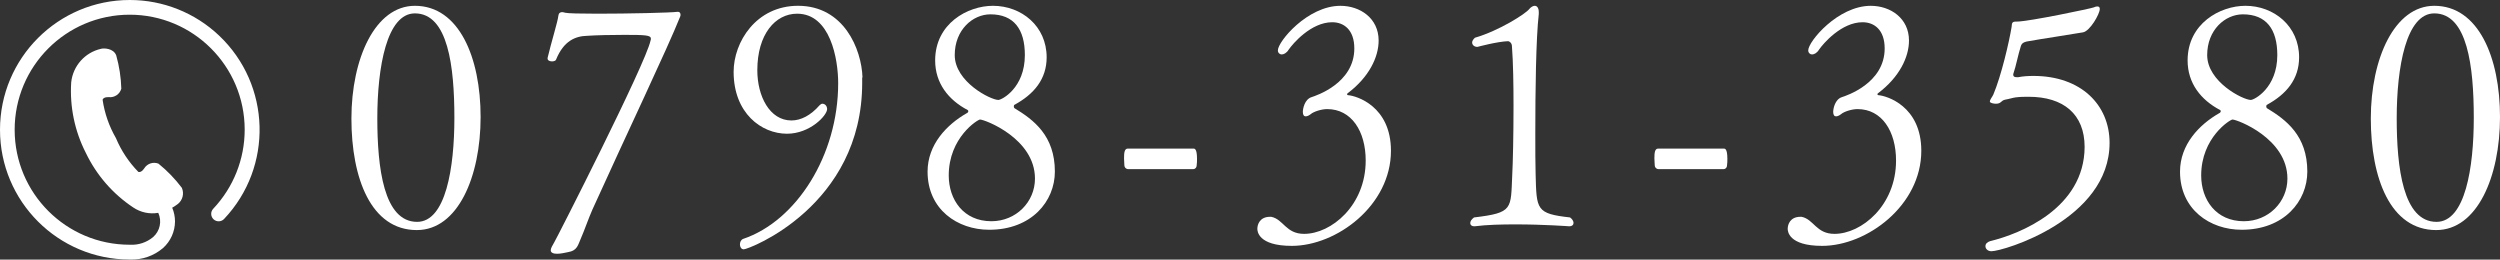
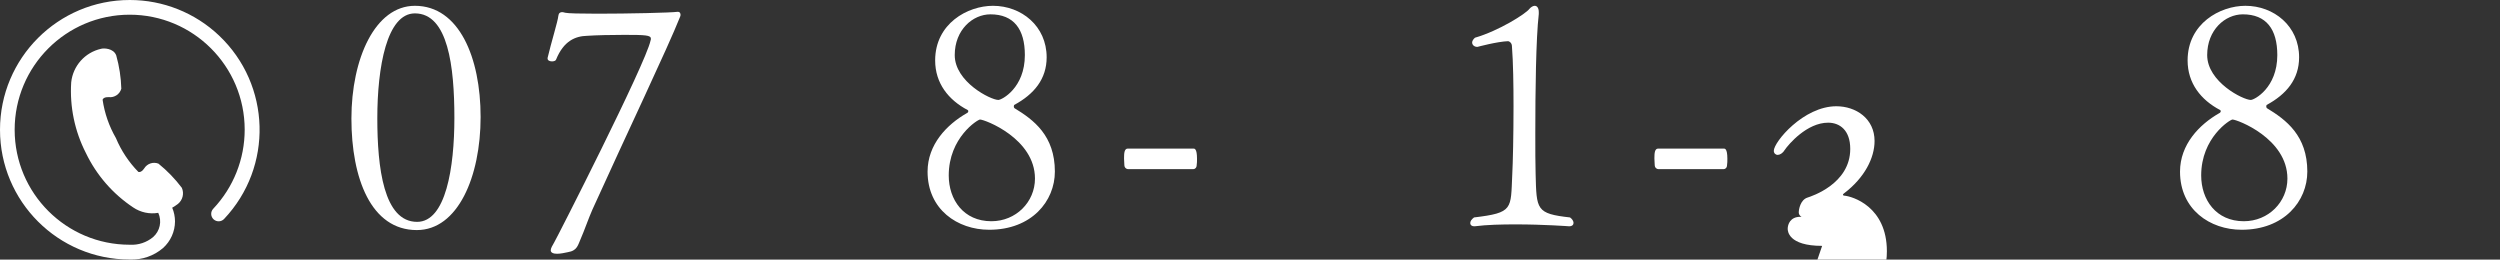
<svg xmlns="http://www.w3.org/2000/svg" id="_レイヤー_1" data-name="レイヤー 1" width="681.246" height="70.732" viewBox="0 0 681.246 70.732">
  <rect x="0" y="0" width="681.246" height="70.732" fill="#333333" stroke="none" />
  <g style="isolation: isolate;">
    <path d="M113.578,62.695c-12.481,0-17.817-14.116-17.817-30.384,0-16.354,6.456-30.729,17.301-30.729,12.051,0,17.903,14.117,17.903,30.298,0,16.269-6.197,30.815-17.387,30.815ZM113.061,3.647c-7.661,0-10.243,14.633-10.243,28.577,0,13.427,1.721,28.232,10.845,28.232,7.833,0,10.157-14.805,10.157-28.319,0-14.03-1.722-28.491-10.76-28.491Z" style="fill: #fff;" />
    <path d="M161.436,57.1c-1.033,2.324-2.324,6.025-3.099,7.747-.861,1.894-.947,3.443-3.615,3.874-.774.172-1.979.43-2.927.43-.946,0-1.722-.258-1.722-.947,0-.517.431-1.291.947-2.152.603-.947,24.962-48.718,26.253-55.002.086-.172.086-.344.086-.516,0-.947-1.464-1.033-7.23-1.033-3.529,0-7.574.086-10.157.258-3.185.086-6.369,1.377-8.435,6.456-.086.344-.603.517-1.119.517-.603,0-1.205-.258-1.205-.775v-.172c.946-4.045,2.84-10.157,2.927-11.448.086-.774.516-1.033,1.032-1.033.259,0,.517.086.861.172.603.172,4.218.258,8.779.258,8.436,0,19.884-.258,21.863-.516h.086c.431,0,.688.344.688.861,0,.172-.086.43-.172.603-3.271,8.263-14.805,32.45-23.843,52.419Z" style="fill: #fff;" />
-     <path d="M234.945,21.12v1.463c0,33.569-30.901,45.361-32.278,45.361-.688,0-1.033-.688-1.033-1.291,0-.688.259-1.291.861-1.549,14.546-4.906,25.908-22.81,25.908-42.435,0-6.627-2.152-18.937-11.189-18.937-5.939,0-10.846,5.595-10.846,15.408,0,7.058,3.356,13.686,9.296,13.686,2.582,0,5.251-1.377,7.661-4.132.258-.258.516-.43.774-.43.688,0,1.291.603,1.291,1.463,0,1.722-4.648,6.714-10.932,6.714-6.972,0-14.547-5.595-14.547-16.871,0-8.091,6.111-17.99,17.56-17.99,12.48,0,17.301,11.792,17.56,19.539h-.086Z" style="fill: #fff;" />
    <path d="M287.45,46.771c0,8.005-6.283,15.838-17.903,15.838-8.607,0-16.785-5.509-16.785-15.838,0-7.402,5.251-12.825,10.674-15.924.258-.086.43-.344.43-.603,0-.086-.086-.172-.172-.258-5.25-2.754-8.865-7.316-8.865-13.514,0-10.071,8.865-14.891,15.751-14.891,7.747,0,14.633,5.509,14.633,14.03,0,5.939-3.442,10.071-8.865,12.998,0,0-.086.258-.086.43,0,.172.086.344.172.431,5.251,3.185,11.018,7.488,11.018,17.301ZM267.051,32.569c-.603,0-8.521,4.906-8.521,15.235,0,6.628,4.045,12.481,11.62,12.481,6.714,0,11.878-5.25,11.878-11.62,0-10.931-13.686-16.096-14.977-16.096ZM269.891,3.906c-4.82,0-9.727,4.218-9.727,11.104,0,7.316,9.812,12.223,11.879,12.223.946,0,7.23-3.271,7.23-12.223,0-7.058-3.013-11.104-9.383-11.104Z" style="fill: #fff;" />
    <path d="M325.237,46.082h-17.903c-.344,0-.946-.344-.946-1.119,0-.43-.087-1.205-.087-1.808,0-1.463.087-2.668,1.033-2.668h17.903c.259,0,.947,0,.947,2.754,0,.603,0,1.291-.086,1.721,0,.775-.517,1.119-.861,1.119Z" style="fill: #fff;" />
-     <path d="M352.008,66.998c-9.296,0-9.383-4.131-9.383-4.648,0-1.205.688-3.271,3.443-3.271h.345c3.356.689,3.959,4.648,8.951,4.648,7.402,0,16.785-7.747,16.785-19.969,0-8.005-3.874-14.03-10.502-14.03-1.549,0-3.701.689-4.476,1.377-.431.344-.946.603-1.377.603s-.774-.344-.774-1.205c0-.775.43-3.443,2.41-4.045,1.032-.344,11.62-3.701,11.62-13.256,0-5.078-2.841-7.144-6.025-7.144-5.768,0-10.76,5.853-11.879,7.489-.517.86-1.291,1.291-1.894,1.291-.517,0-1.032-.431-1.032-1.119,0-2.41,8.091-12.137,17.042-12.137,5.337,0,10.415,3.357,10.415,9.468,0,4.562-2.668,9.985-8.349,14.289-.086.086-.259.172-.259.344,0,.086.086.258.345.258,2.151.172,11.62,2.927,11.62,15.149,0,14.891-14.805,25.908-27.027,25.908Z" style="fill: #fff;" />
    <path d="M428.787,60.715c0,.516-.345.947-1.205.947,0,0-6.886-.517-14.547-.517-3.787,0-7.833.086-11.189.517h-.173c-.602,0-1.032-.344-1.032-.861s.344-1.033,1.032-1.549c10.76-1.291,9.985-2.238,10.416-11.706.172-3.099.344-10.76.344-18.592,0-5.853-.086-11.878-.431-16.354,0-.947-.774-1.377-1.032-1.377-2.927.086-8.35,1.549-8.35,1.549h-.086c-.774,0-1.377-.517-1.377-1.205,0-.344.258-.861.774-1.291,6.542-1.894,13.858-6.542,14.805-7.833.431-.516,1.033-.861,1.463-.861.603,0,1.119.517,1.119,1.722v.517c-.774,6.714-.946,21.088-.946,32.536,0,4.39,0,8.436.086,11.104.258,9.641.086,10.759,9.382,11.792.603.43.947,1.033.947,1.463Z" style="fill: #fff;" />
    <path d="M469.758,46.082h-17.903c-.344,0-.946-.344-.946-1.119,0-.43-.087-1.205-.087-1.808,0-1.463.087-2.668,1.033-2.668h17.903c.259,0,.947,0,.947,2.754,0,.603,0,1.291-.086,1.721,0,.775-.517,1.119-.861,1.119Z" style="fill: #fff;" />
-     <path d="M496.528,66.998c-9.296,0-9.383-4.131-9.383-4.648,0-1.205.689-3.271,3.443-3.271h.345c3.356.689,3.959,4.648,8.951,4.648,7.402,0,16.785-7.747,16.785-19.969,0-8.005-3.874-14.03-10.502-14.03-1.549,0-3.701.689-4.476,1.377-.431.344-.946.603-1.377.603s-.774-.344-.774-1.205c0-.775.43-3.443,2.41-4.045,1.032-.344,11.62-3.701,11.62-13.256,0-5.078-2.841-7.144-6.025-7.144-5.768,0-10.76,5.853-11.879,7.489-.517.86-1.291,1.291-1.894,1.291-.517,0-1.032-.431-1.032-1.119,0-2.41,8.091-12.137,17.042-12.137,5.337,0,10.415,3.357,10.415,9.468,0,4.562-2.668,9.985-8.349,14.289-.086.086-.259.172-.259.344,0,.086.086.258.345.258,2.151.172,11.62,2.927,11.62,15.149,0,14.891-14.805,25.908-27.027,25.908Z" style="fill: #fff;" />
-     <path d="M574.856,38.938c0,20.916-29.007,29.523-32.191,29.523-1.033,0-1.636-.688-1.636-1.377,0-.602.431-1.119,1.291-1.377,8.178-1.98,25.65-8.952,25.736-25.65,0-8.952-5.767-13.686-15.235-13.686-1.119,0-2.323,0-3.615.172-.688.086-1.721.43-2.754.603-1.291.258-1.033,1.119-2.582,1.119-.517,0-1.636-.172-1.636-.603,0-.517.688-1.292.947-1.894,2.151-5.078,4.304-14.288,4.992-18.506.086-.344-.173-1.377,1.032-1.377h.345c3.271,0,20.485-3.615,21.002-3.874.345-.172.688-.258.947-.258.431,0,.688.172.688.688,0,1.377-2.668,6.025-4.562,6.37-4.992.861-10.501,1.635-15.321,2.496-.774.172-1.377.431-1.635,1.291-.774,2.41-1.291,5.337-1.979,7.316-.087.172-.087.344-.087.431,0,.603.517.688.947.688h.431c1.291-.258,2.754-.344,4.131-.344,12.998,0,20.744,7.919,20.744,18.248Z" style="fill: #fff;" />
+     <path d="M496.528,66.998c-9.296,0-9.383-4.131-9.383-4.648,0-1.205.689-3.271,3.443-3.271h.345s-.774-.344-.774-1.205c0-.775.43-3.443,2.41-4.045,1.032-.344,11.62-3.701,11.62-13.256,0-5.078-2.841-7.144-6.025-7.144-5.768,0-10.76,5.853-11.879,7.489-.517.86-1.291,1.291-1.894,1.291-.517,0-1.032-.431-1.032-1.119,0-2.41,8.091-12.137,17.042-12.137,5.337,0,10.415,3.357,10.415,9.468,0,4.562-2.668,9.985-8.349,14.289-.086.086-.259.172-.259.344,0,.086.086.258.345.258,2.151.172,11.62,2.927,11.62,15.149,0,14.891-14.805,25.908-27.027,25.908Z" style="fill: #fff;" />
    <path d="M628.74,46.771c0,8.005-6.283,15.838-17.903,15.838-8.607,0-16.785-5.509-16.785-15.838,0-7.402,5.251-12.825,10.674-15.924.258-.086.43-.344.43-.603,0-.086-.086-.172-.172-.258-5.25-2.754-8.865-7.316-8.865-13.514,0-10.071,8.865-14.891,15.751-14.891,7.747,0,14.633,5.509,14.633,14.03,0,5.939-3.442,10.071-8.865,12.998,0,0-.086.258-.086.43,0,.172.086.344.172.431,5.251,3.185,11.018,7.488,11.018,17.301ZM608.341,32.569c-.603,0-8.521,4.906-8.521,15.235,0,6.628,4.045,12.481,11.62,12.481,6.714,0,11.878-5.25,11.878-11.62,0-10.931-13.686-16.096-14.977-16.096ZM611.181,3.906c-4.82,0-9.727,4.218-9.727,11.104,0,7.316,9.812,12.223,11.879,12.223.946,0,7.23-3.271,7.23-12.223,0-7.058-3.013-11.104-9.383-11.104Z" style="fill: #fff;" />
-     <path d="M663.859,62.695c-12.48,0-17.817-14.116-17.817-30.384,0-16.354,6.455-30.729,17.301-30.729,12.051,0,17.903,14.117,17.903,30.298,0,16.269-6.197,30.815-17.387,30.815ZM663.343,3.647c-7.66,0-10.243,14.633-10.243,28.577,0,13.427,1.722,28.232,10.846,28.232,7.833,0,10.157-14.805,10.157-28.319,0-14.03-1.722-28.491-10.76-28.491Z" style="fill: #fff;" />
  </g>
  <g id="_電話番号のアイコン" data-name="電話番号のアイコン">
    <path id="_パス_40" data-name="パス 40" d="M35.361 0C15.832 0,0,15.832,0,35.361s15.832,35.361,35.361,35.361h.086c3.273.119,6.471-.993,8.964-3.117,2.076-1.854,3.268-4.501,3.28-7.284-.007-1.279-.266-2.544-.763-3.722.541-.31,1.063-.653,1.561-1.028,1.304-1.057,1.74-2.856,1.063-4.392-1.848-2.448-3.989-4.66-6.374-6.588-1.439-.566-3.076-.016-3.883,1.303-.9,1.319-1.612.931-1.612.931-2.593-2.657-4.661-5.779-6.095-9.203-1.856-3.214-3.086-6.75-3.627-10.422,0,0,.114-.807,1.712-.726,1.538.159,2.968-.812,3.387-2.301-.089-3.066-.553-6.109-1.382-9.061-.735-2.005-3.462-2.024-4.134-1.815-4.396.984-7.673,4.665-8.142,9.145-.424,6.658.957,13.307,3.999,19.244,2.881,6.016,7.334,11.142,12.888,14.836,2.003,1.358,4.453,1.886,6.837,1.475,1.049,2.279.468,4.978-1.426,6.623-1.748,1.449-3.977,2.188-6.244,2.068h-.095c-17.309.014-31.353-14.007-31.367-31.316-.014-17.309,14.007-31.353,31.316-31.367,17.309-.014,31.353,14.007,31.367,31.316.006,8.018-3.06,15.733-8.569,21.558-.771.815-.735,2.101.08,2.872s2.101.735,2.872-.08c13.425-14.183,12.811-36.564-1.372-49.99C53.117,3.46,44.41-.005,35.361 0Z" style="fill: #fff;" />
  </g>
</svg>